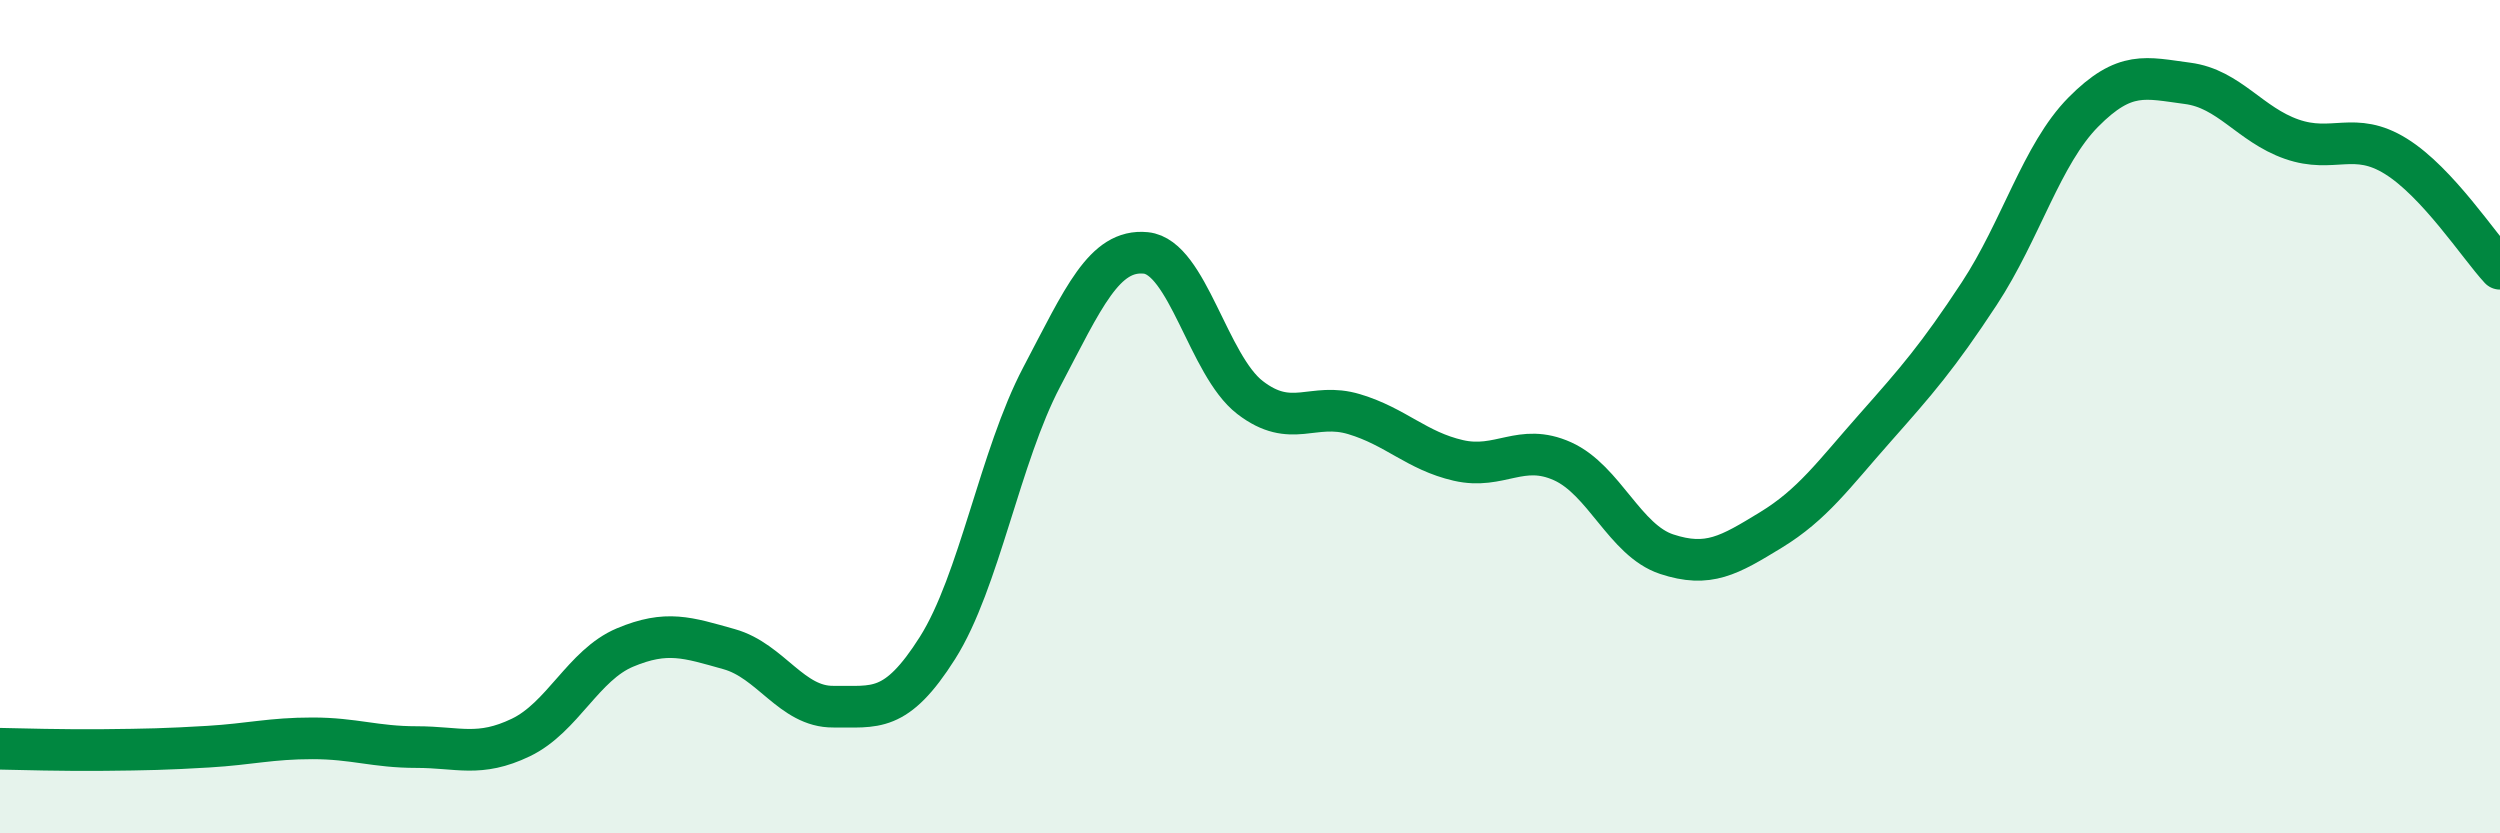
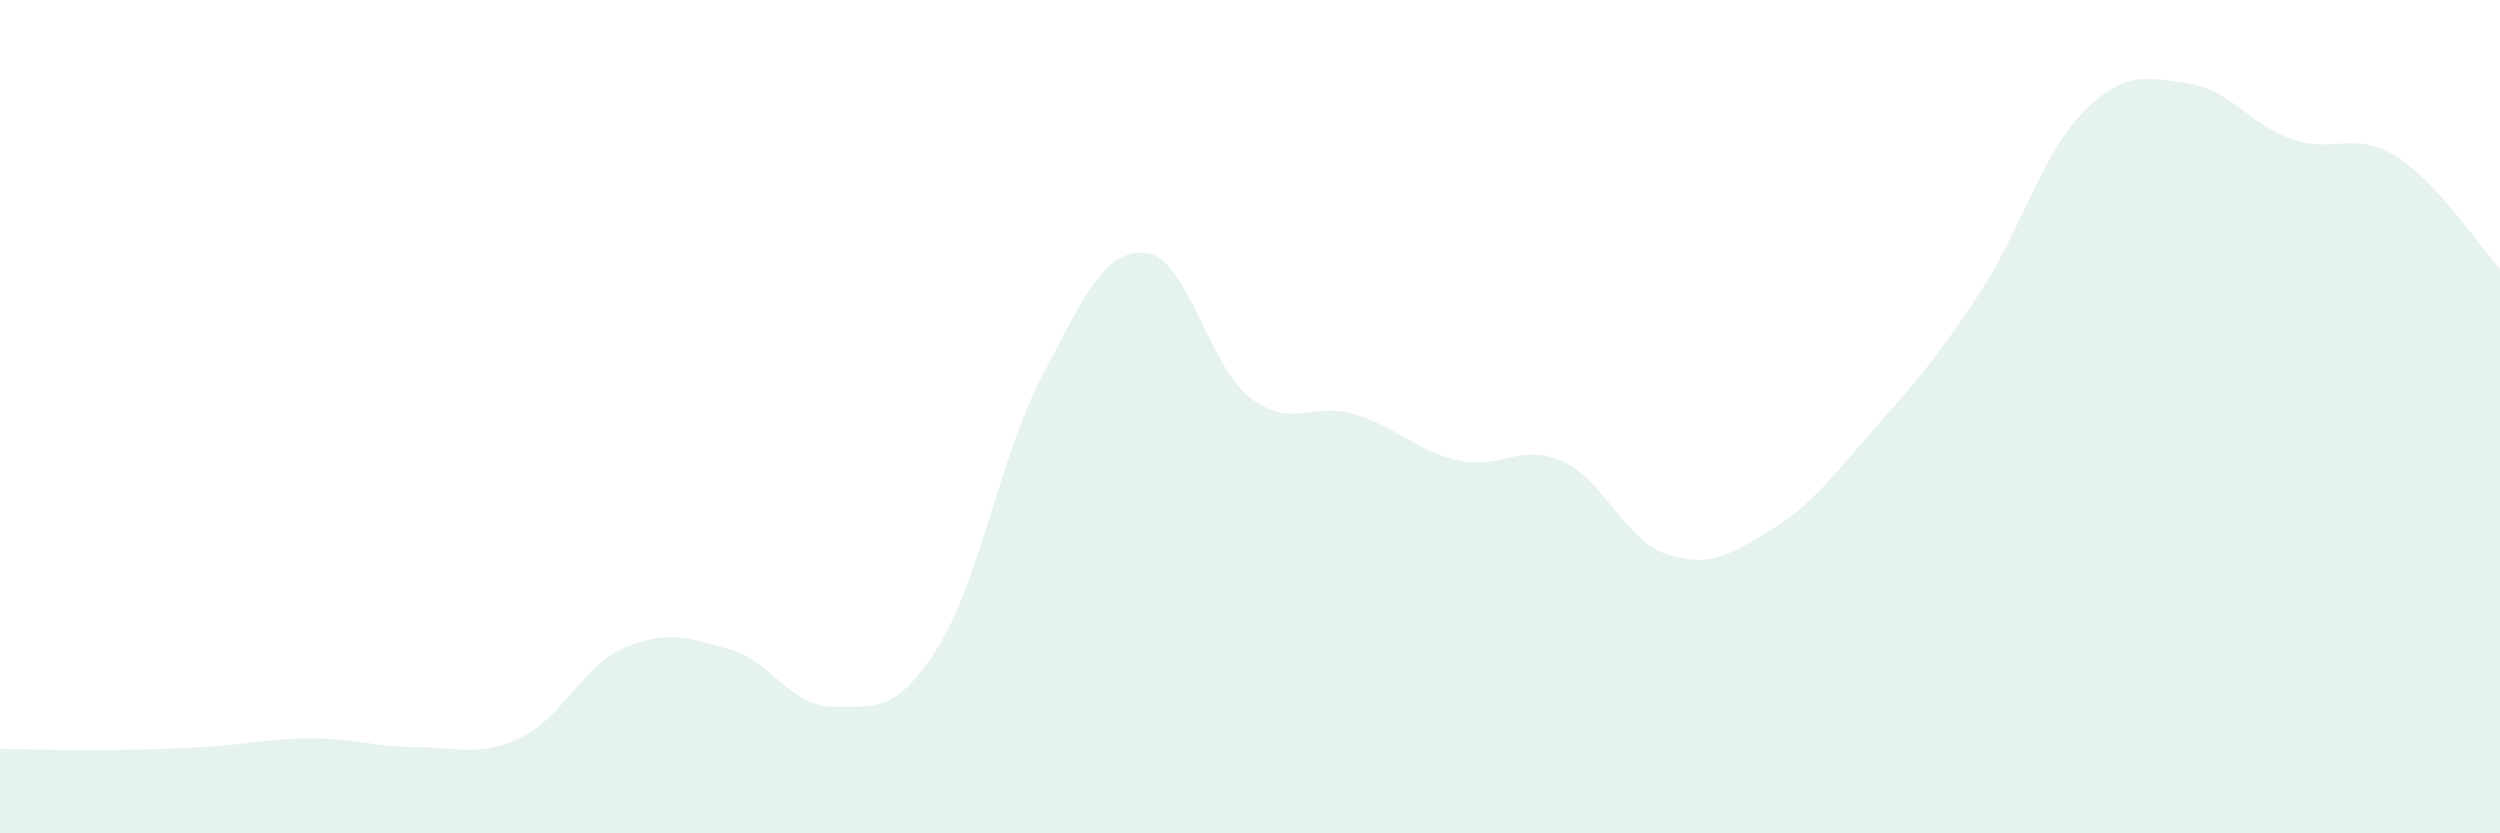
<svg xmlns="http://www.w3.org/2000/svg" width="60" height="20" viewBox="0 0 60 20">
  <path d="M 0,17.97 C 0.5,17.98 1.5,18.01 2.5,18 C 3.5,17.99 4,17.98 5,17.92 C 6,17.86 6.5,17.72 7.5,17.72 C 8.5,17.72 9,17.93 10,17.93 C 11,17.93 11.5,18.18 12.5,17.7 C 13.5,17.22 14,15.96 15,15.54 C 16,15.12 16.5,15.3 17.5,15.58 C 18.5,15.86 19,16.97 20,16.96 C 21,16.95 21.5,17.13 22.5,15.55 C 23.5,13.97 24,10.95 25,9.05 C 26,7.15 26.5,5.97 27.5,6.07 C 28.5,6.17 29,8.77 30,9.54 C 31,10.31 31.5,9.64 32.5,9.94 C 33.5,10.24 34,10.82 35,11.05 C 36,11.28 36.5,10.62 37.5,11.07 C 38.5,11.52 39,12.97 40,13.3 C 41,13.63 41.5,13.33 42.5,12.72 C 43.5,12.11 44,11.4 45,10.27 C 46,9.14 46.5,8.57 47.5,7.05 C 48.5,5.53 49,3.7 50,2.69 C 51,1.68 51.5,1.87 52.5,2 C 53.5,2.13 54,2.99 55,3.34 C 56,3.69 56.5,3.13 57.5,3.75 C 58.5,4.37 59.5,5.91 60,6.45L60 20L0 20Z" fill="#008740" opacity="0.1" stroke-linecap="round" stroke-linejoin="round" />
-   <path d="M 0,17.97 C 0.5,17.98 1.5,18.01 2.5,18 C 3.5,17.99 4,17.98 5,17.92 C 6,17.86 6.5,17.72 7.5,17.72 C 8.5,17.72 9,17.93 10,17.93 C 11,17.93 11.5,18.18 12.5,17.7 C 13.5,17.22 14,15.96 15,15.54 C 16,15.12 16.5,15.3 17.5,15.58 C 18.5,15.86 19,16.97 20,16.96 C 21,16.95 21.5,17.13 22.5,15.55 C 23.5,13.97 24,10.95 25,9.05 C 26,7.15 26.5,5.97 27.5,6.07 C 28.5,6.17 29,8.77 30,9.54 C 31,10.31 31.5,9.64 32.5,9.94 C 33.5,10.24 34,10.82 35,11.05 C 36,11.28 36.5,10.62 37.5,11.07 C 38.5,11.52 39,12.97 40,13.3 C 41,13.63 41.5,13.33 42.5,12.72 C 43.5,12.11 44,11.4 45,10.27 C 46,9.14 46.5,8.57 47.5,7.05 C 48.5,5.53 49,3.7 50,2.69 C 51,1.68 51.5,1.87 52.5,2 C 53.5,2.13 54,2.99 55,3.34 C 56,3.69 56.5,3.13 57.5,3.75 C 58.5,4.37 59.5,5.91 60,6.45" stroke="#008740" stroke-width="1" fill="none" stroke-linecap="round" stroke-linejoin="round" />
</svg>